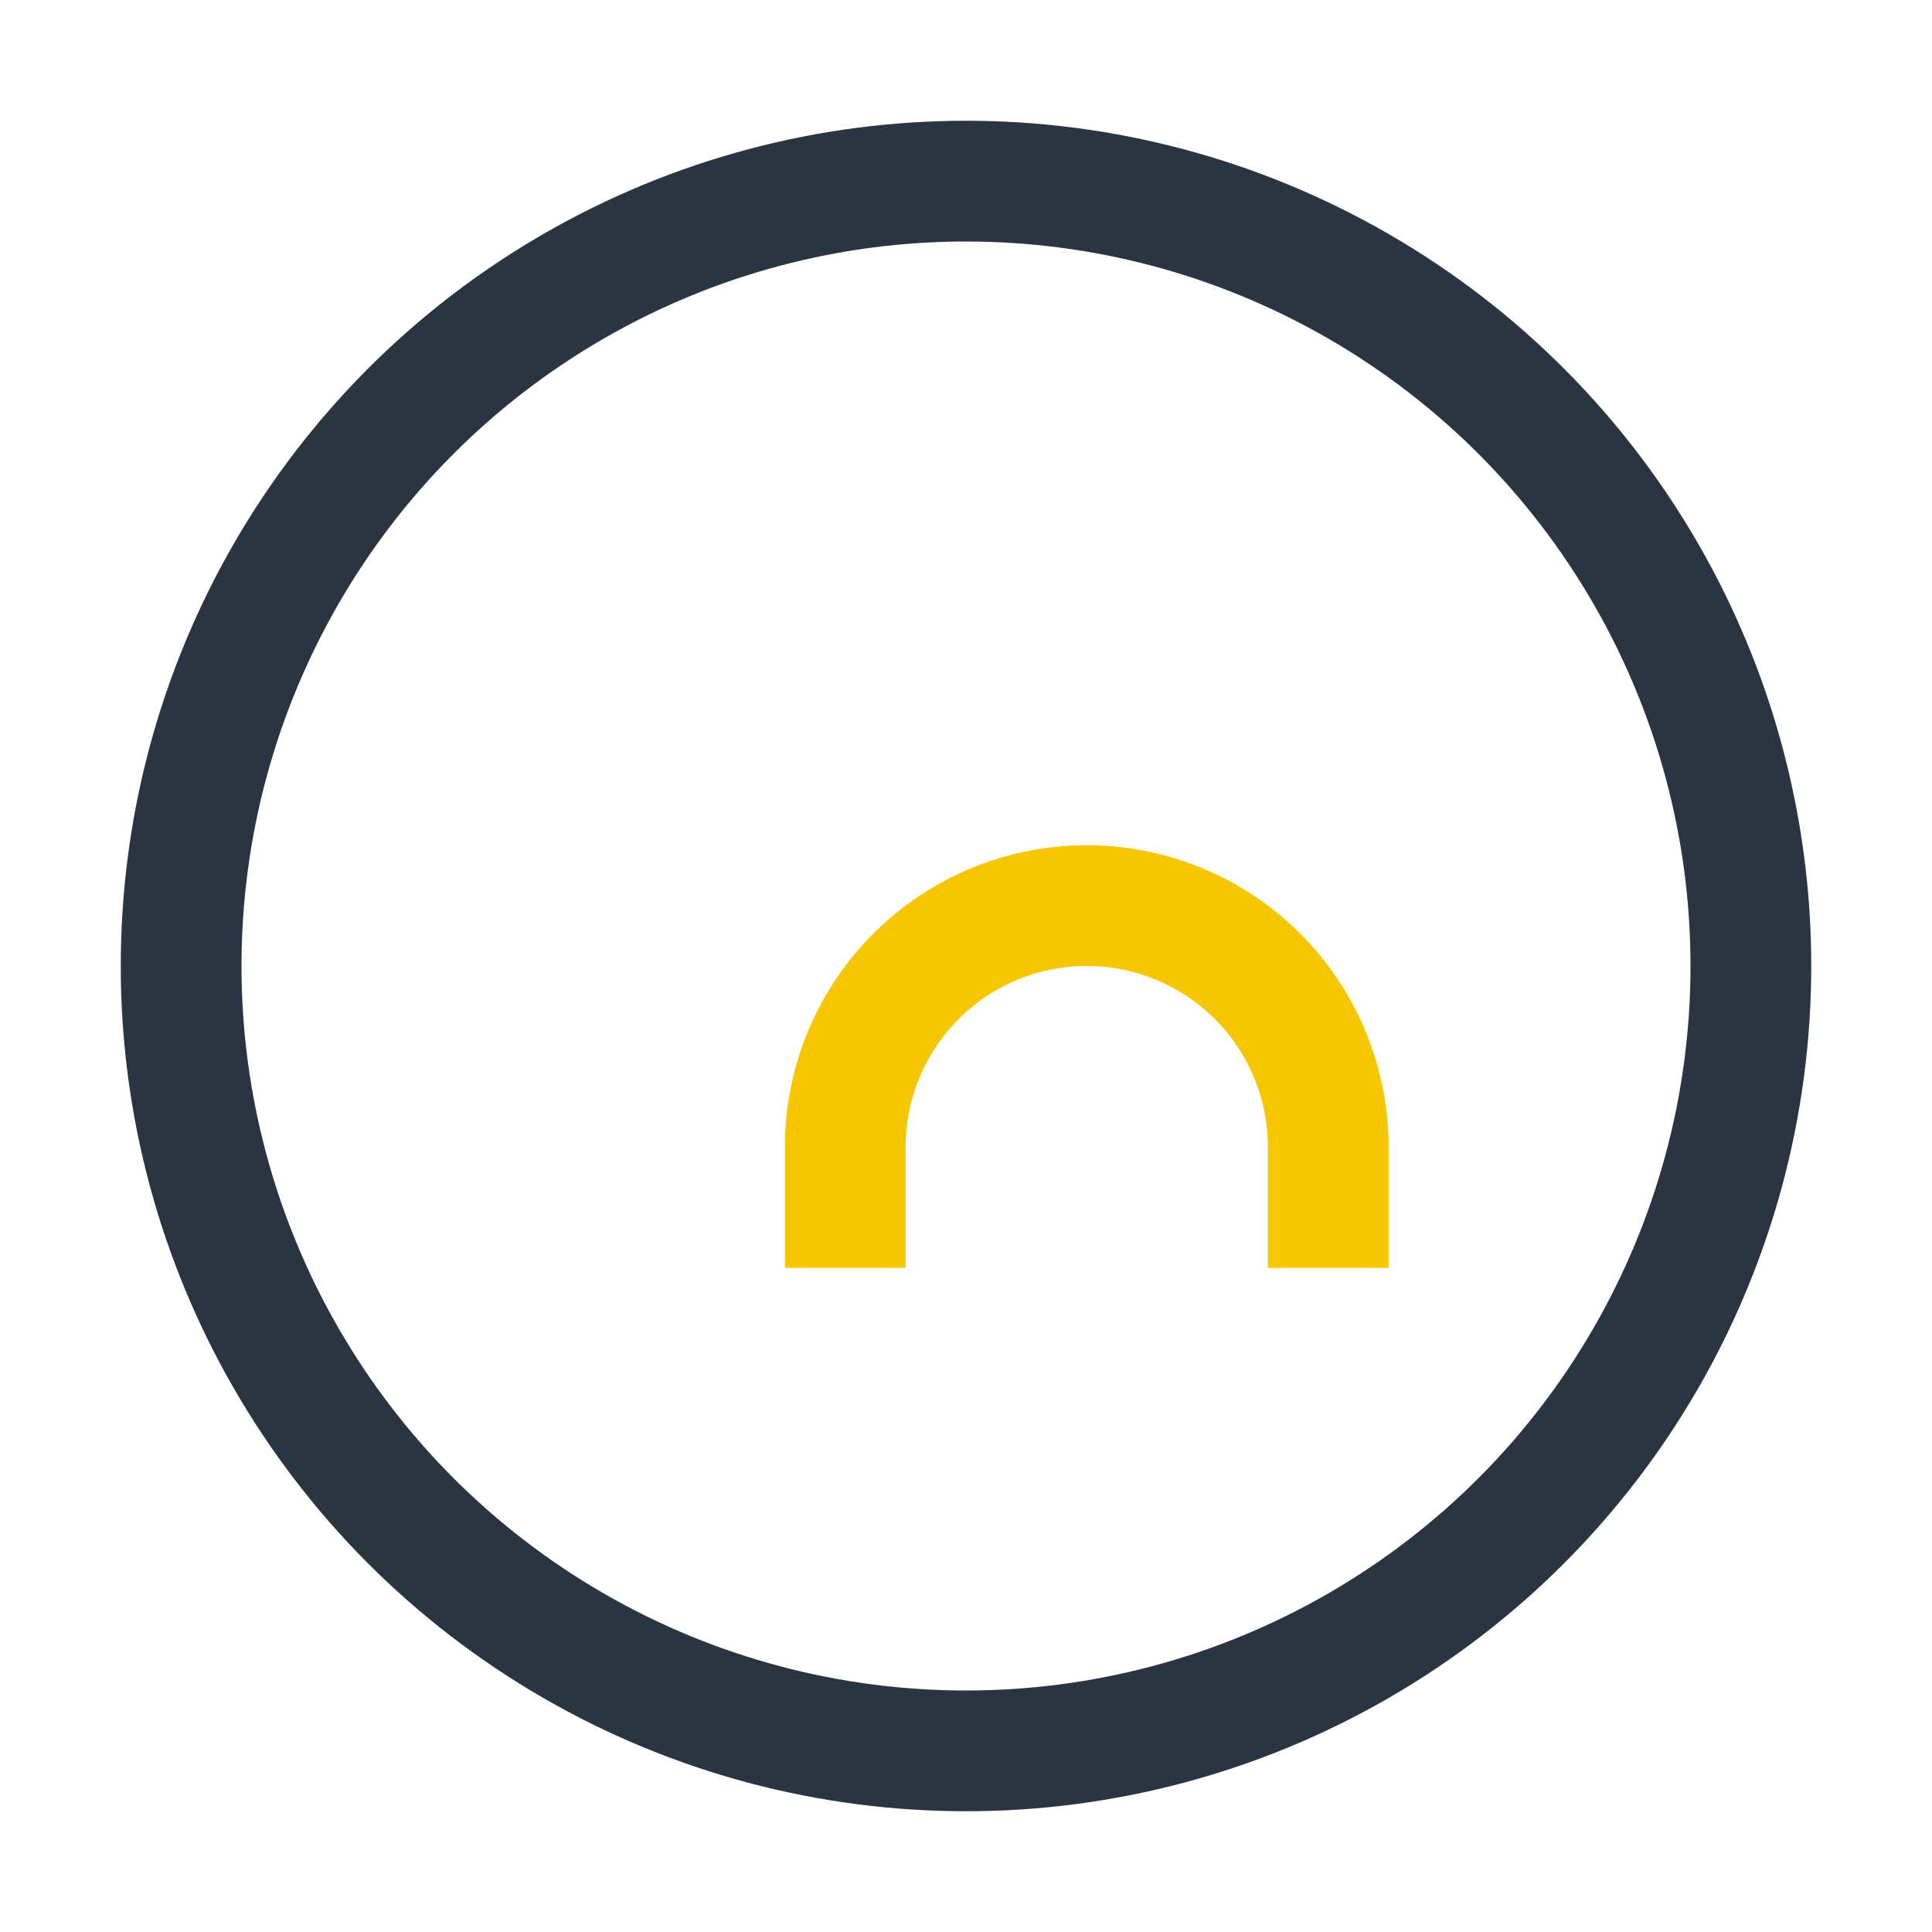
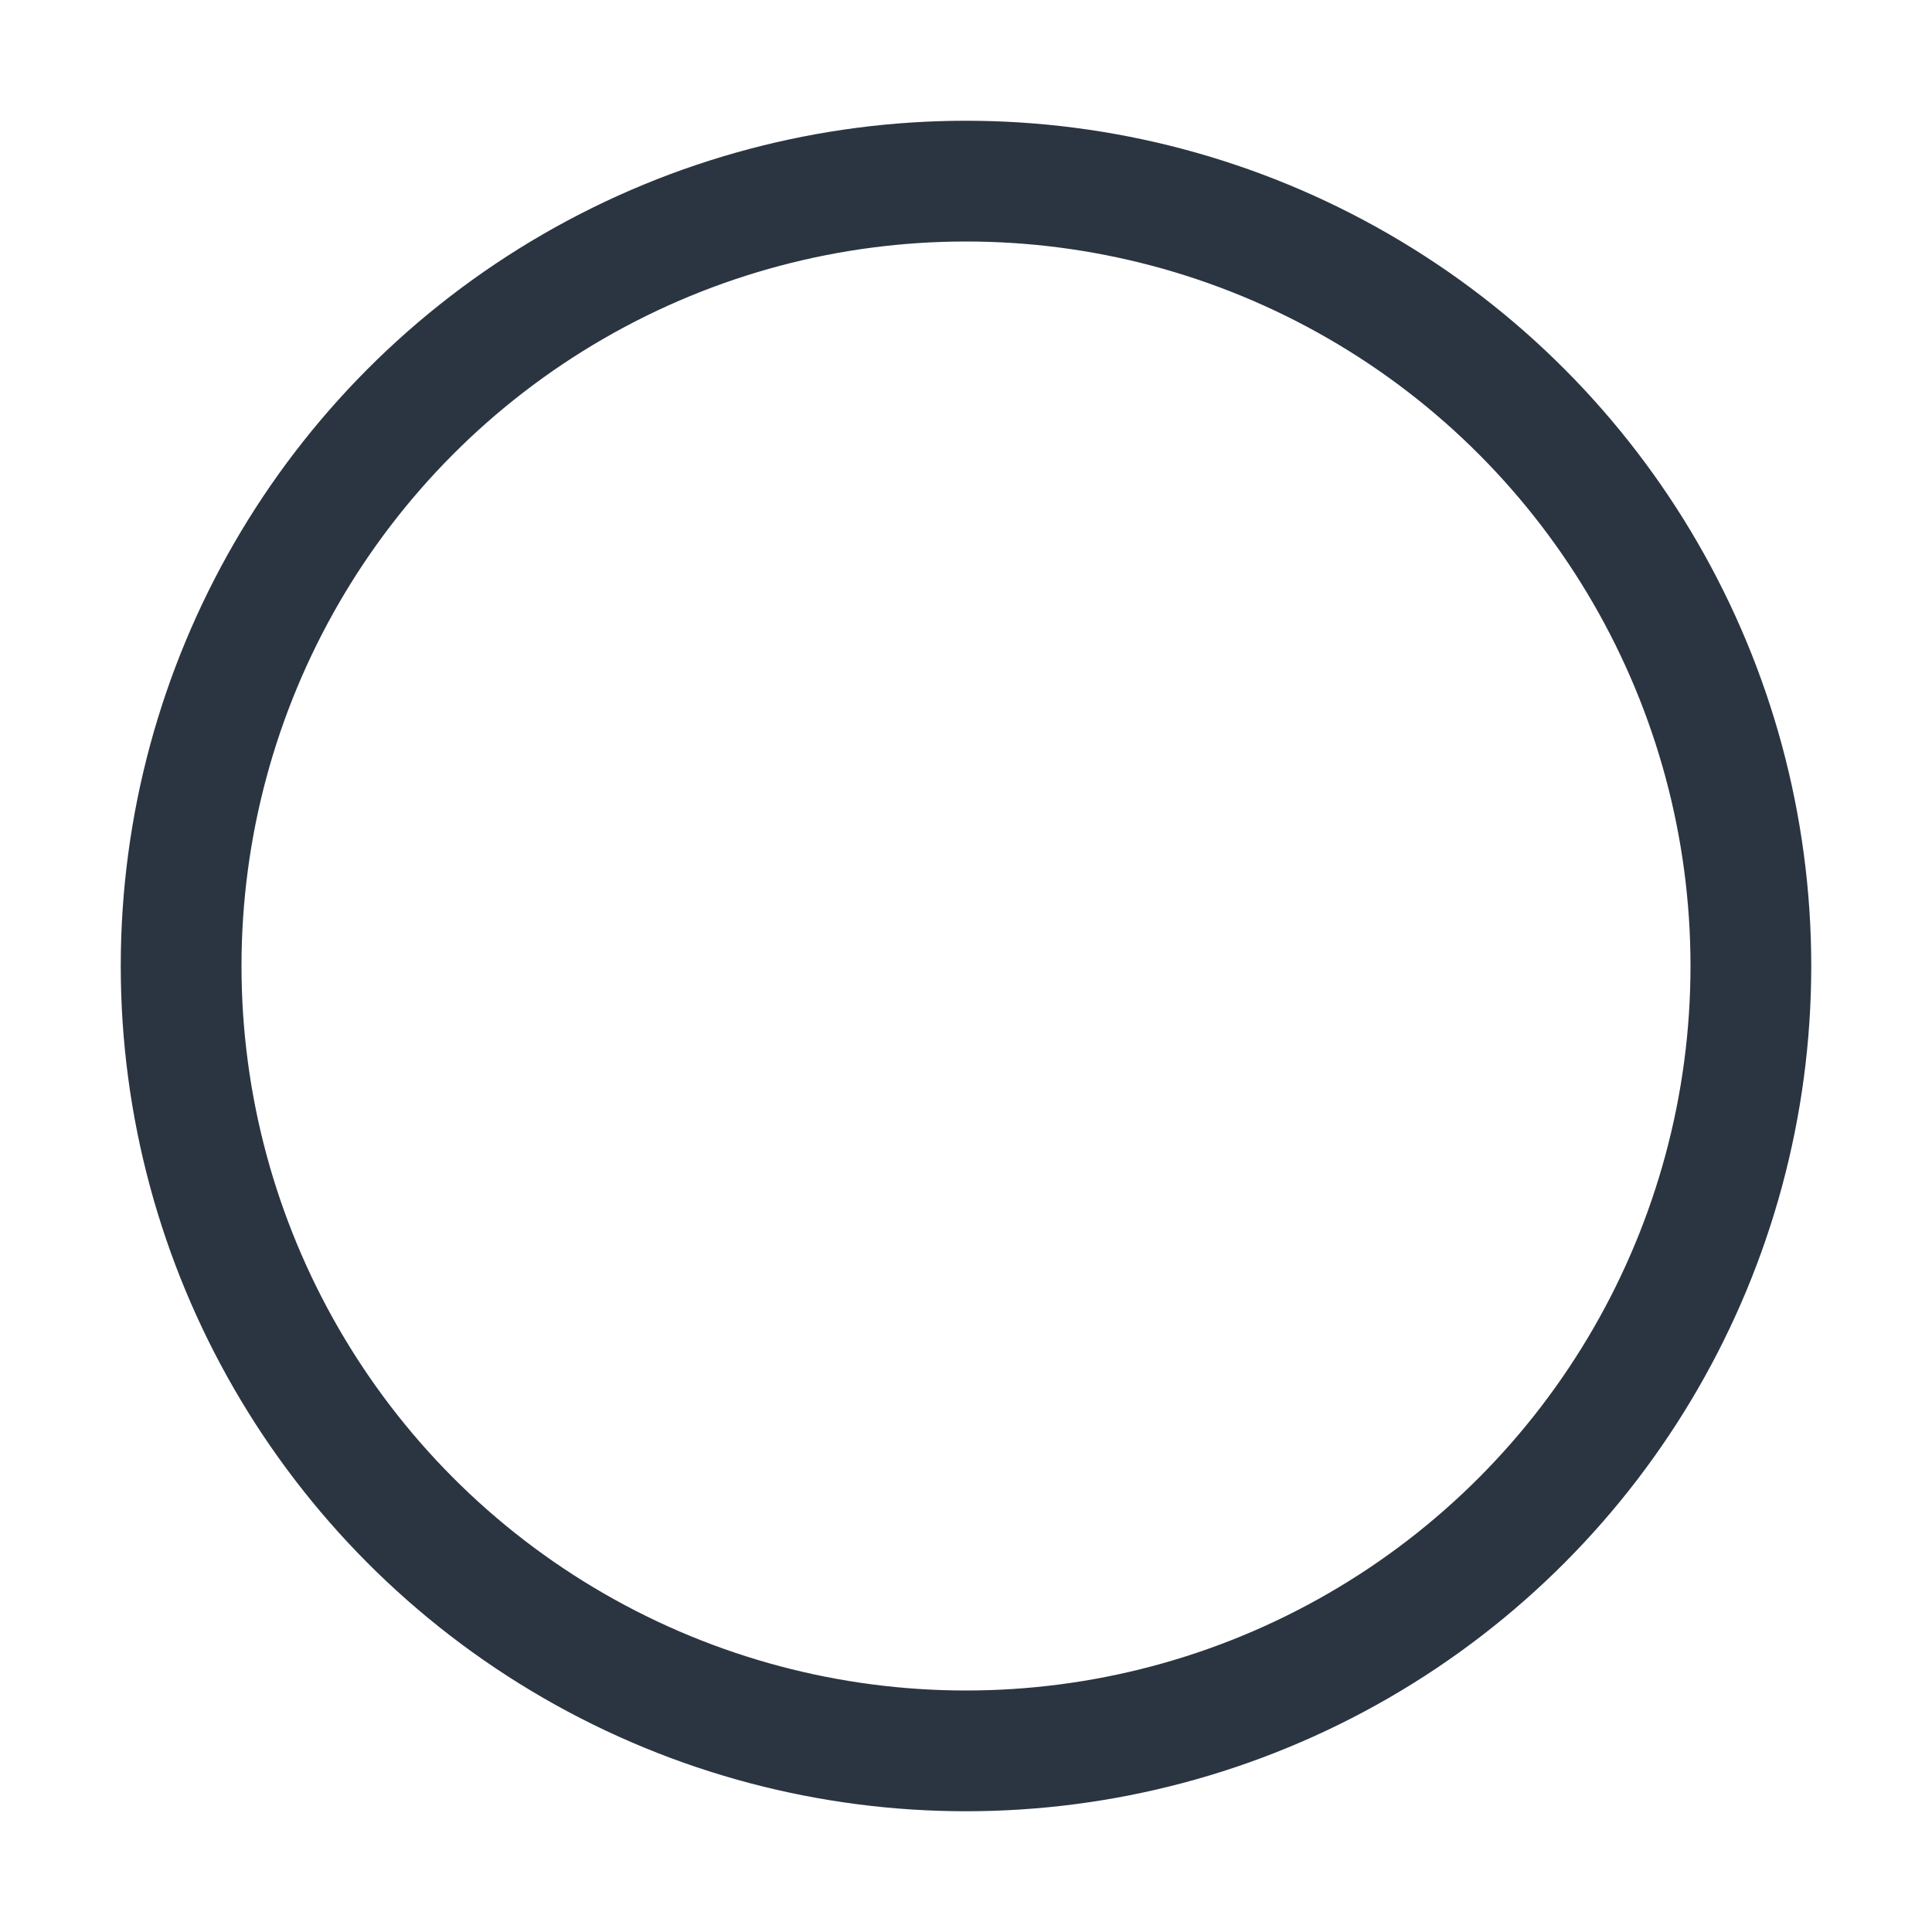
<svg xmlns="http://www.w3.org/2000/svg" width="32" height="32" viewBox="0 0 32 32">
  <circle cx="16" cy="16" r="13" stroke="#2B3541" stroke-width="2" fill="none" />
-   <path d="M22 21v-2a4 4 0 0 0-8 0v2" stroke="#F6C700" stroke-width="2" fill="none" />
</svg>